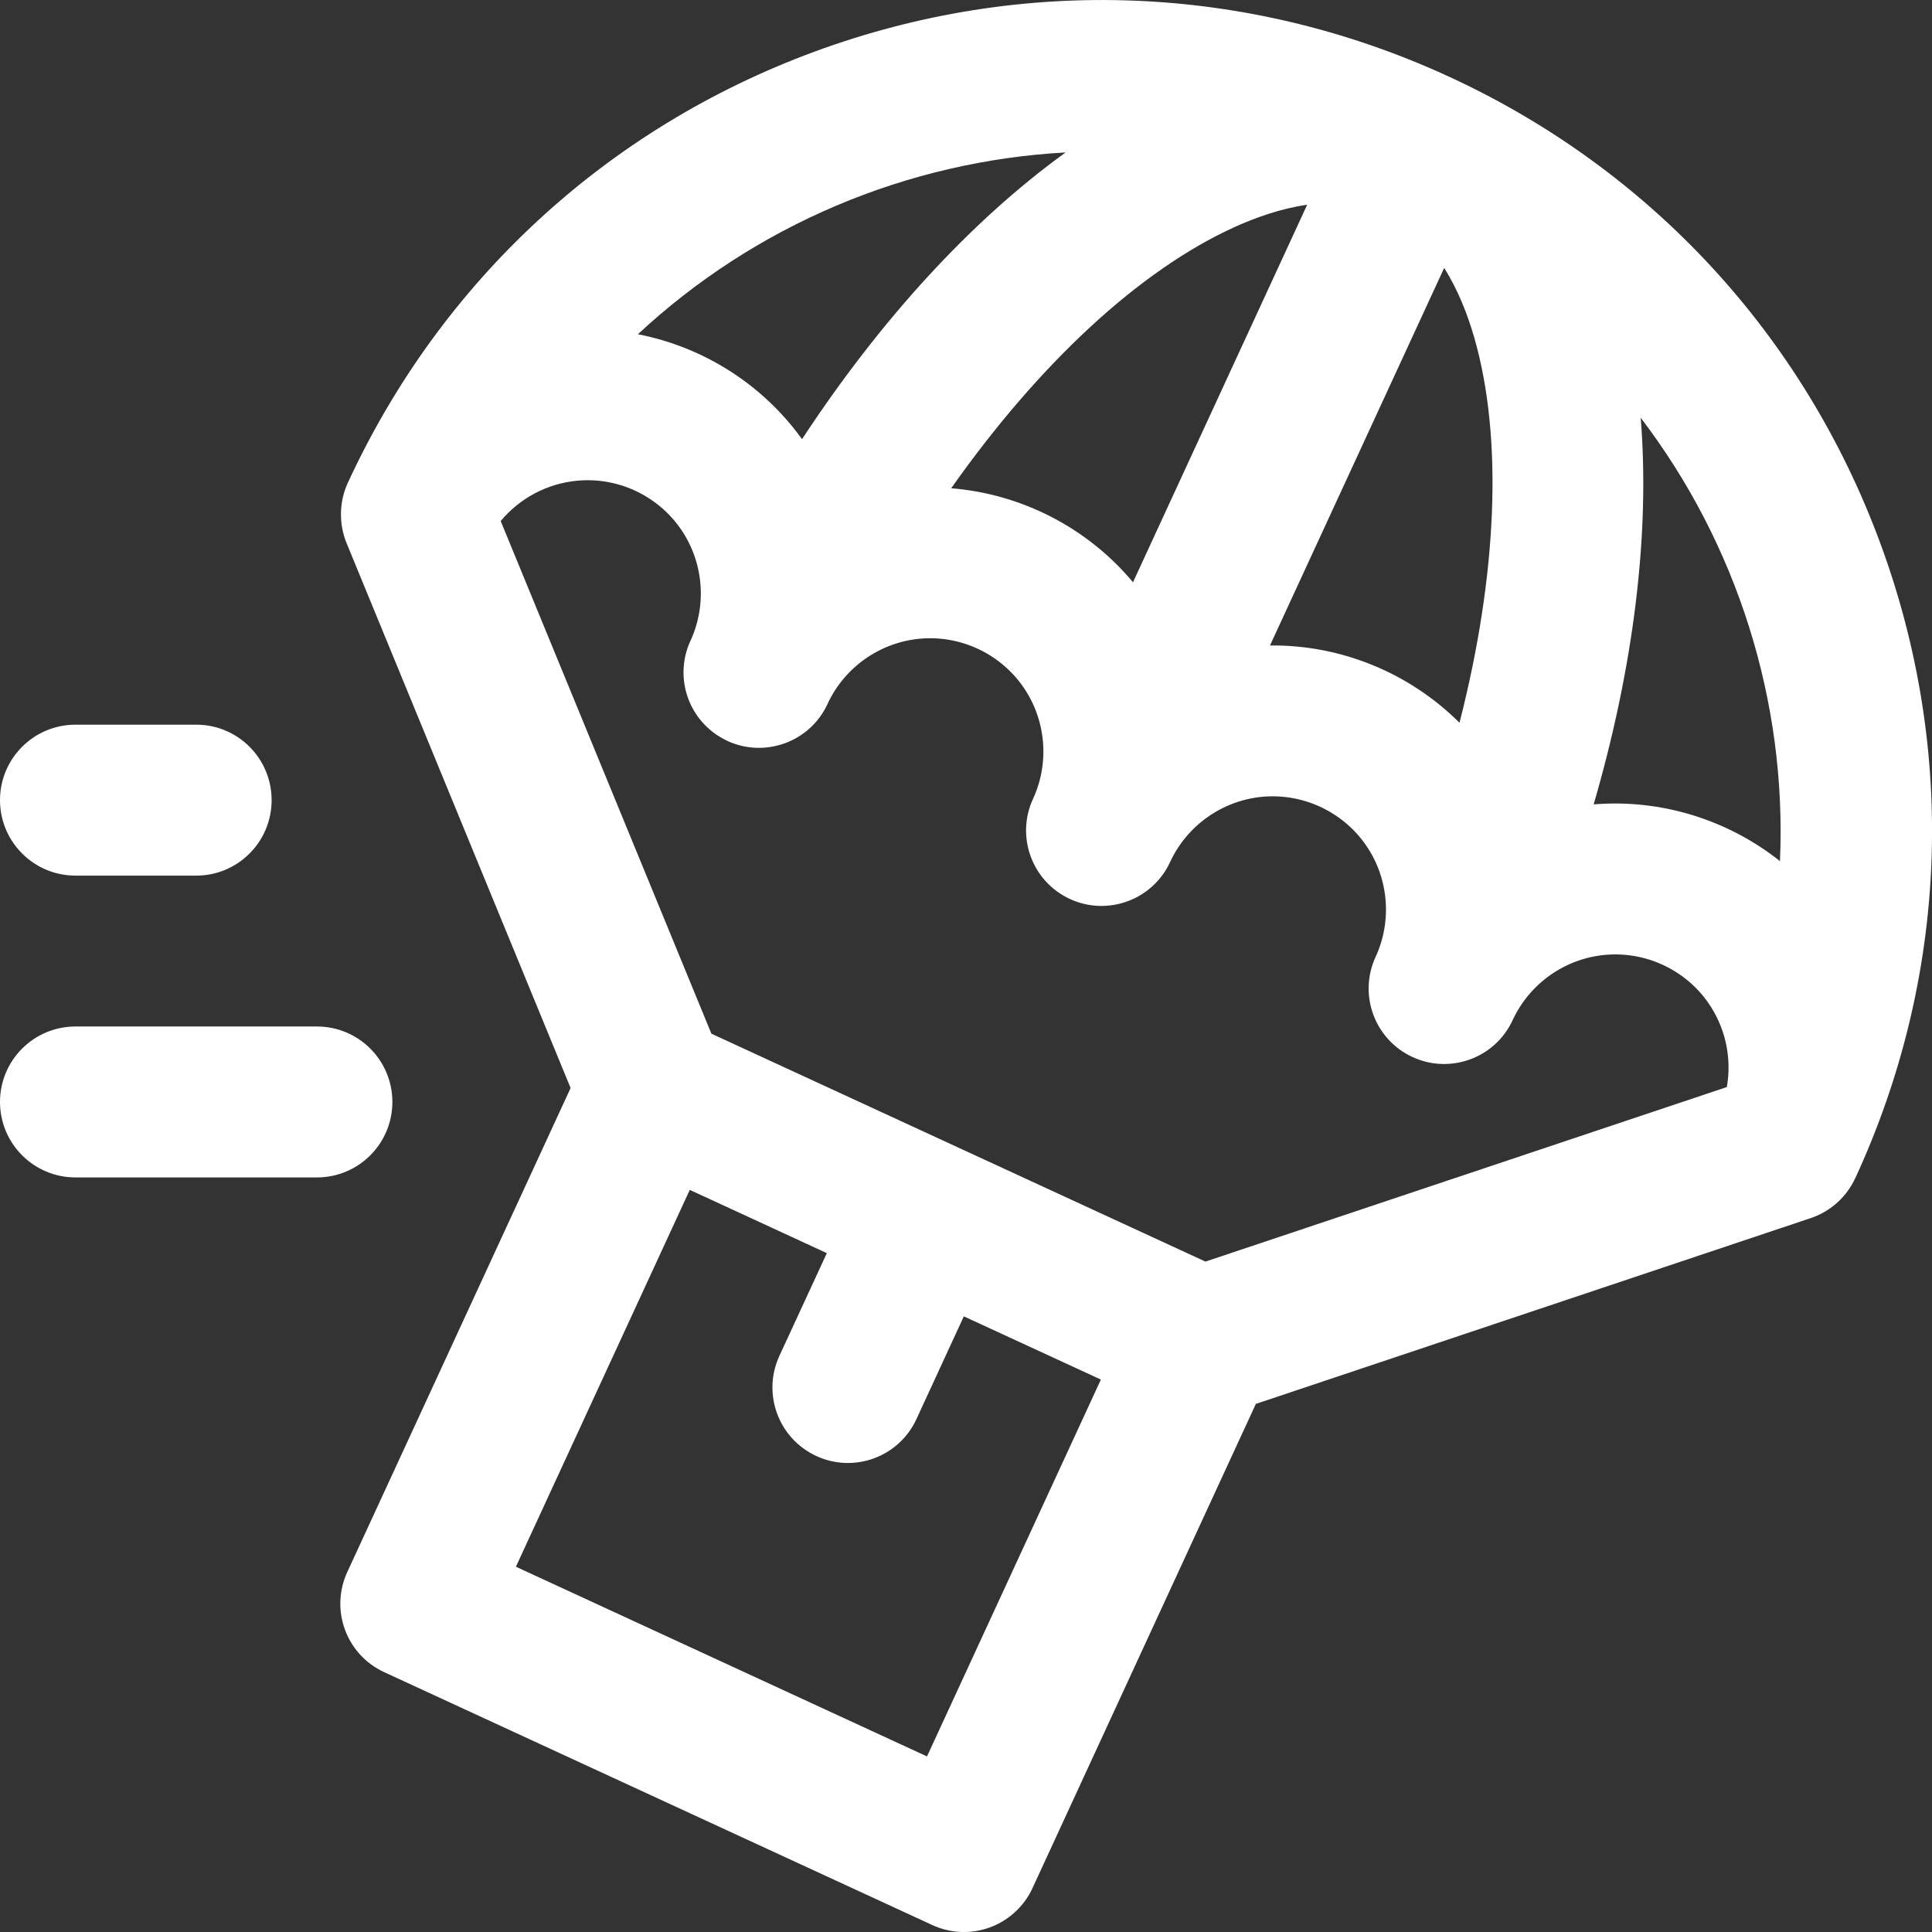
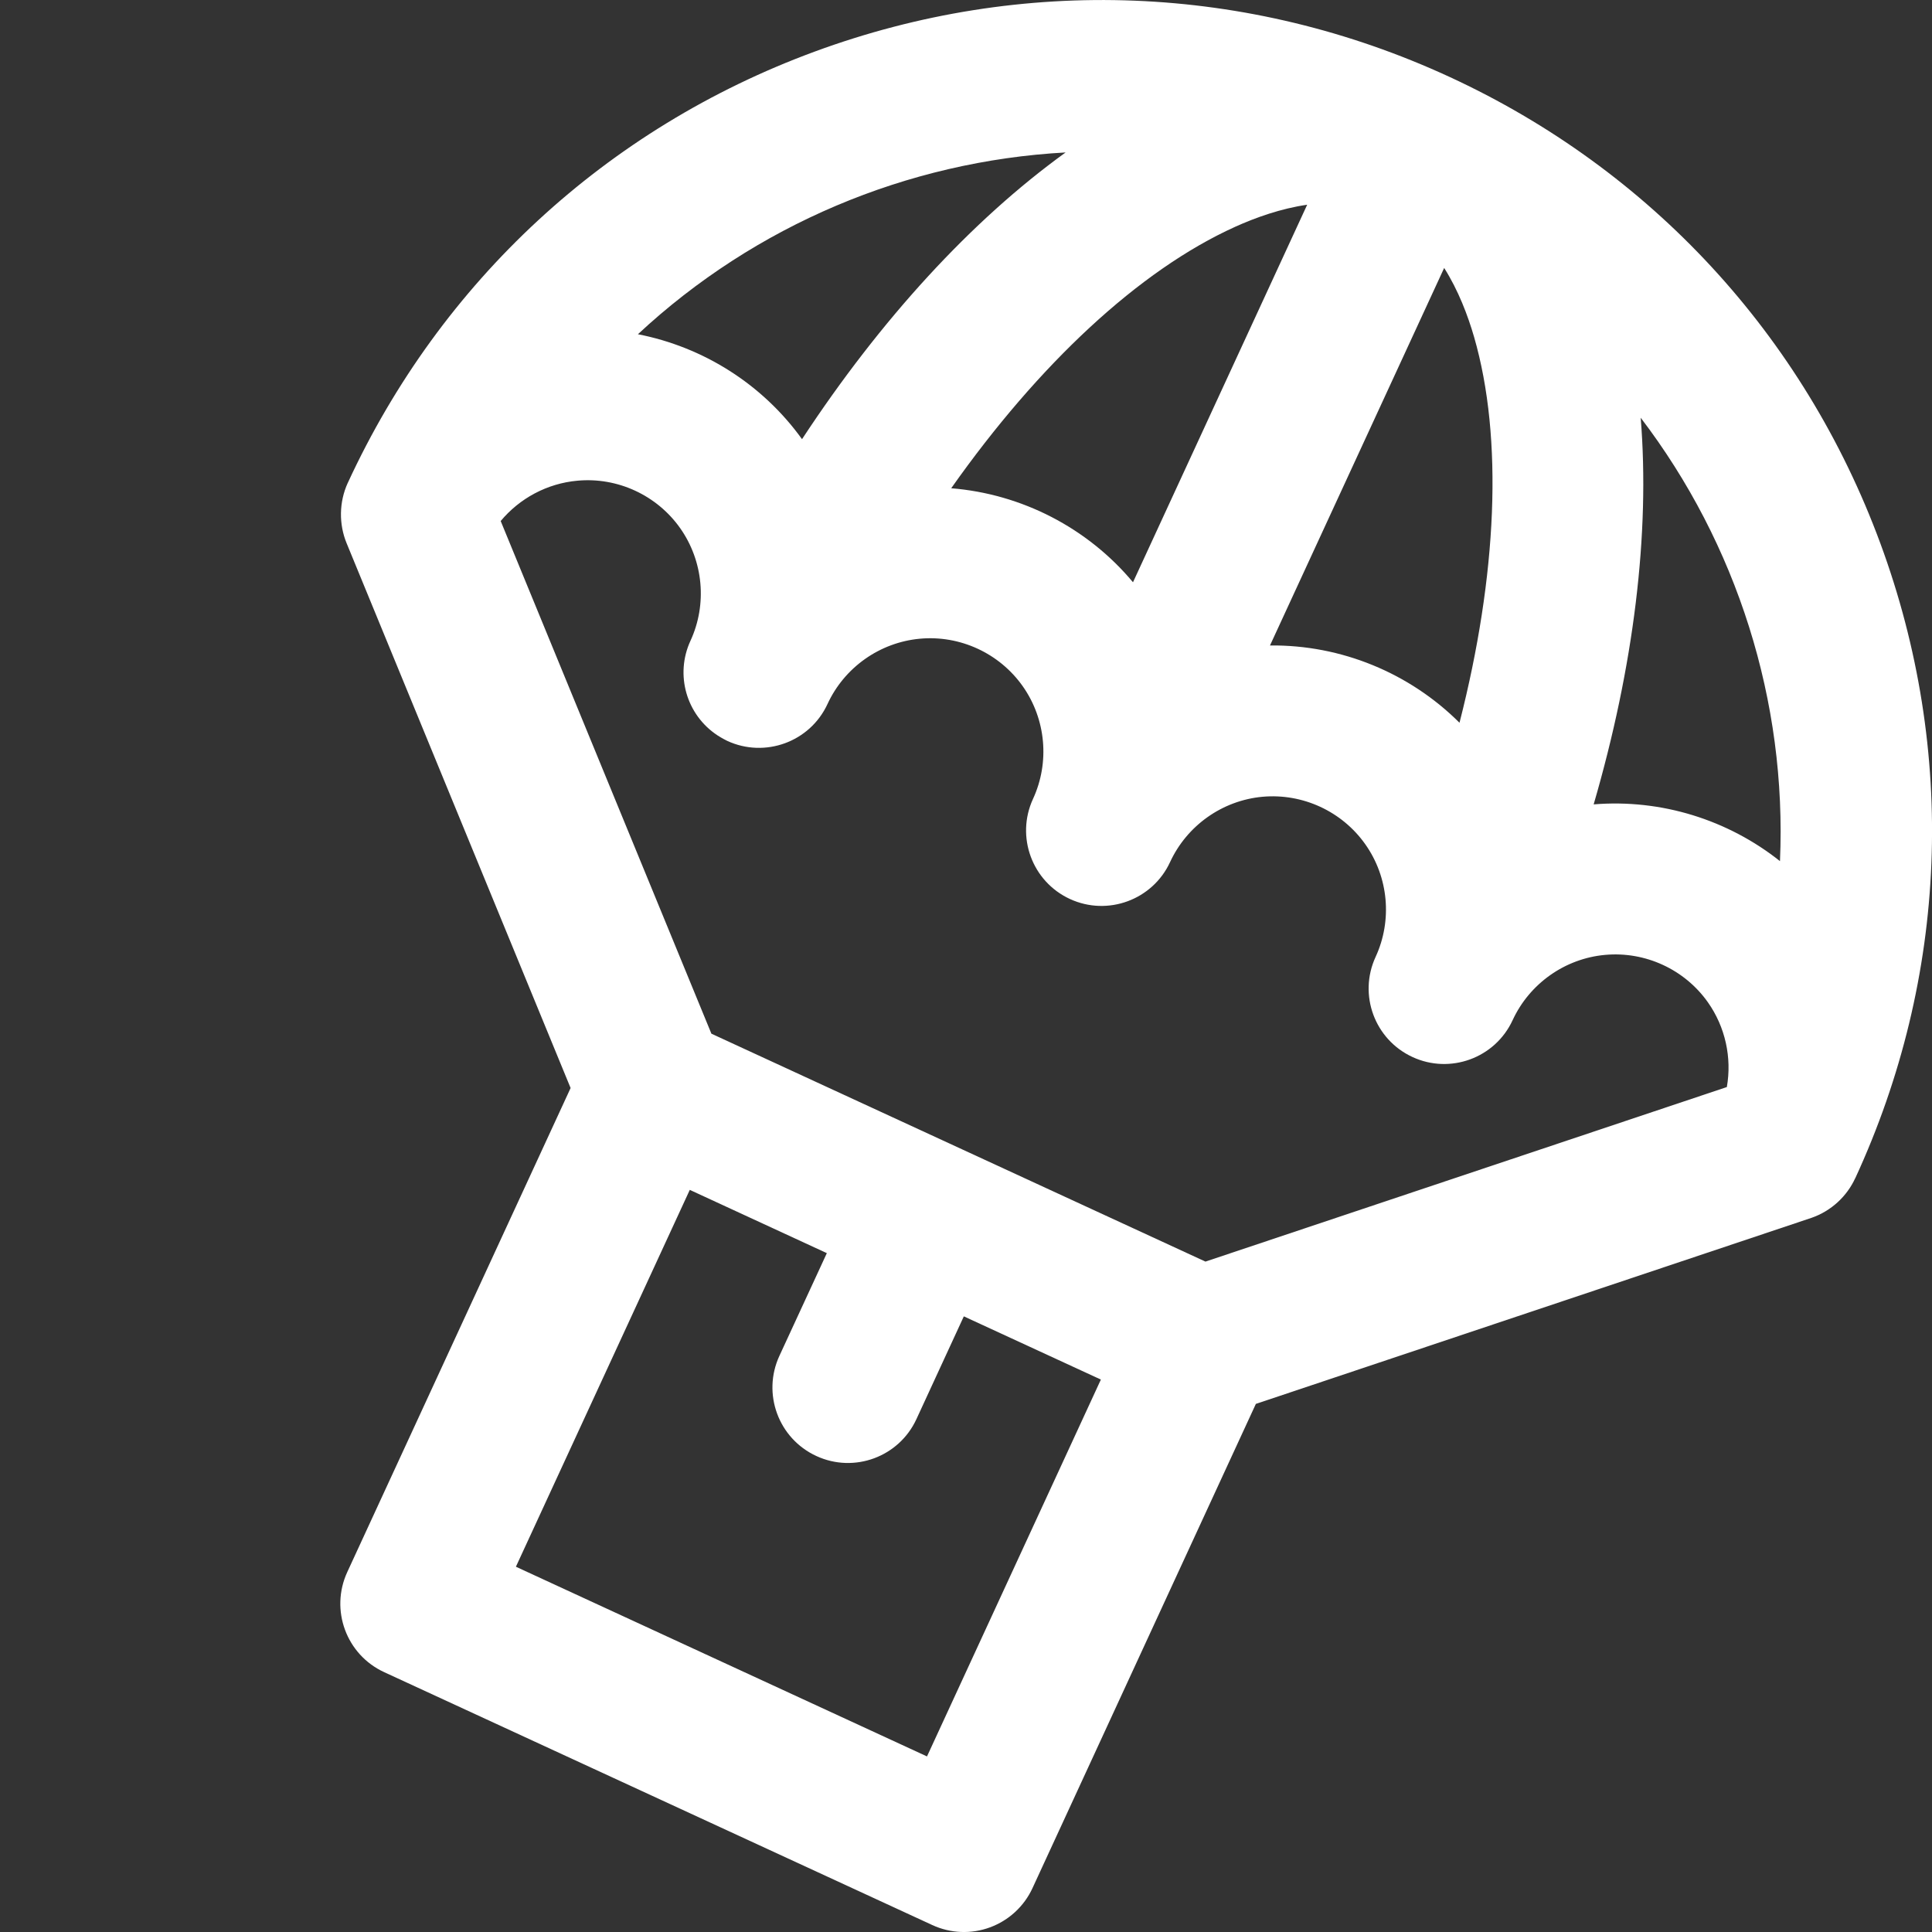
<svg xmlns="http://www.w3.org/2000/svg" fill="none" viewBox="0 0 32 32" height="32" width="32">
  <rect x="0" y="0" width="32" height="32" fill="#333333" stroke="none" />
  <path fill="white" d="M30.728 19.515C30.728 19.515 30.728 19.515 30.729 19.515C32.267 16.181 32.415 12.447 31.145 9.001C29.875 5.555 27.339 2.81 24.005 1.272C20.67 -0.266 16.936 -0.414 13.49 0.856C10.045 2.125 7.301 4.661 5.762 7.995C5.762 7.995 5.762 7.995 5.761 7.996C5.613 8.318 5.613 8.685 5.74 8.995L9.451 18.021L5.752 26.038C5.463 26.665 5.736 27.407 6.363 27.696L15.442 31.885C15.743 32.024 16.087 32.038 16.398 31.923C16.709 31.808 16.962 31.575 17.101 31.274L20.801 23.253L30.002 20.172C30.335 20.057 30.592 19.811 30.728 19.515ZM29.482 14.263C28.621 13.579 27.517 13.231 26.396 13.323C27.061 11.04 27.331 8.834 27.175 6.919C28.77 9.01 29.598 11.617 29.482 14.263ZM19.966 20.896L11.783 17.121L8.293 8.63C8.607 8.253 9.063 8.007 9.563 7.962C10.227 7.9 10.88 8.202 11.265 8.747C11.65 9.292 11.716 10.008 11.436 10.614C11.436 10.614 11.436 10.614 11.436 10.614C11.178 11.173 11.366 11.839 11.884 12.18C11.956 12.227 12.04 12.269 12.047 12.272C12.667 12.558 13.414 12.293 13.706 11.661C13.985 11.055 14.572 10.64 15.237 10.579C15.902 10.518 16.554 10.82 16.939 11.365C17.324 11.91 17.39 12.626 17.11 13.232C16.821 13.859 17.095 14.601 17.721 14.89C18.347 15.179 19.091 14.905 19.38 14.279C19.66 13.673 20.246 13.258 20.911 13.197C21.576 13.137 22.228 13.438 22.613 13.983C22.999 14.528 23.064 15.244 22.784 15.85C22.495 16.477 22.769 17.219 23.396 17.508C24.016 17.795 24.762 17.529 25.054 16.897C25.054 16.897 25.054 16.897 25.054 16.897C25.334 16.291 25.921 15.876 26.585 15.816C27.25 15.755 27.903 16.056 28.288 16.601C28.578 17.012 28.687 17.52 28.602 18.005L19.966 20.896ZM21.035 10.691L23.92 4.438C24.155 4.81 24.312 5.224 24.416 5.583C24.901 7.261 24.797 9.535 24.174 11.971C23.347 11.146 22.214 10.678 21.035 10.691ZM20.457 3.757C20.798 3.603 21.215 3.454 21.651 3.391L18.766 9.644C18.011 8.74 16.92 8.181 15.755 8.087C17.204 6.032 18.866 4.477 20.457 3.757ZM17.65 2.525C16.093 3.649 14.59 5.286 13.284 7.274C12.626 6.36 11.646 5.747 10.566 5.536C12.504 3.73 15.025 2.668 17.65 2.525ZM15.354 29.092L8.545 25.95L11.425 19.708L13.695 20.756L12.909 22.458C12.62 23.085 12.894 23.827 13.521 24.116C14.147 24.406 14.89 24.132 15.179 23.505L15.964 21.803L18.234 22.85L15.354 29.092Z" />
-   <path fill="white" d="M6.499 18.252C6.499 17.561 5.94 17.002 5.249 17.002H1.25C0.56 17.002 0 17.561 0 18.252C0 18.942 0.56 19.502 1.25 19.502H5.249C5.94 19.502 6.499 18.942 6.499 18.252Z" />
-   <path fill="white" d="M1.25 14.503H3.25C3.94 14.503 4.499 13.943 4.499 13.253C4.499 12.562 3.94 12.003 3.25 12.003H1.25C0.56 12.003 0 12.562 0 13.253C0 13.943 0.56 14.503 1.25 14.503Z" />
</svg>